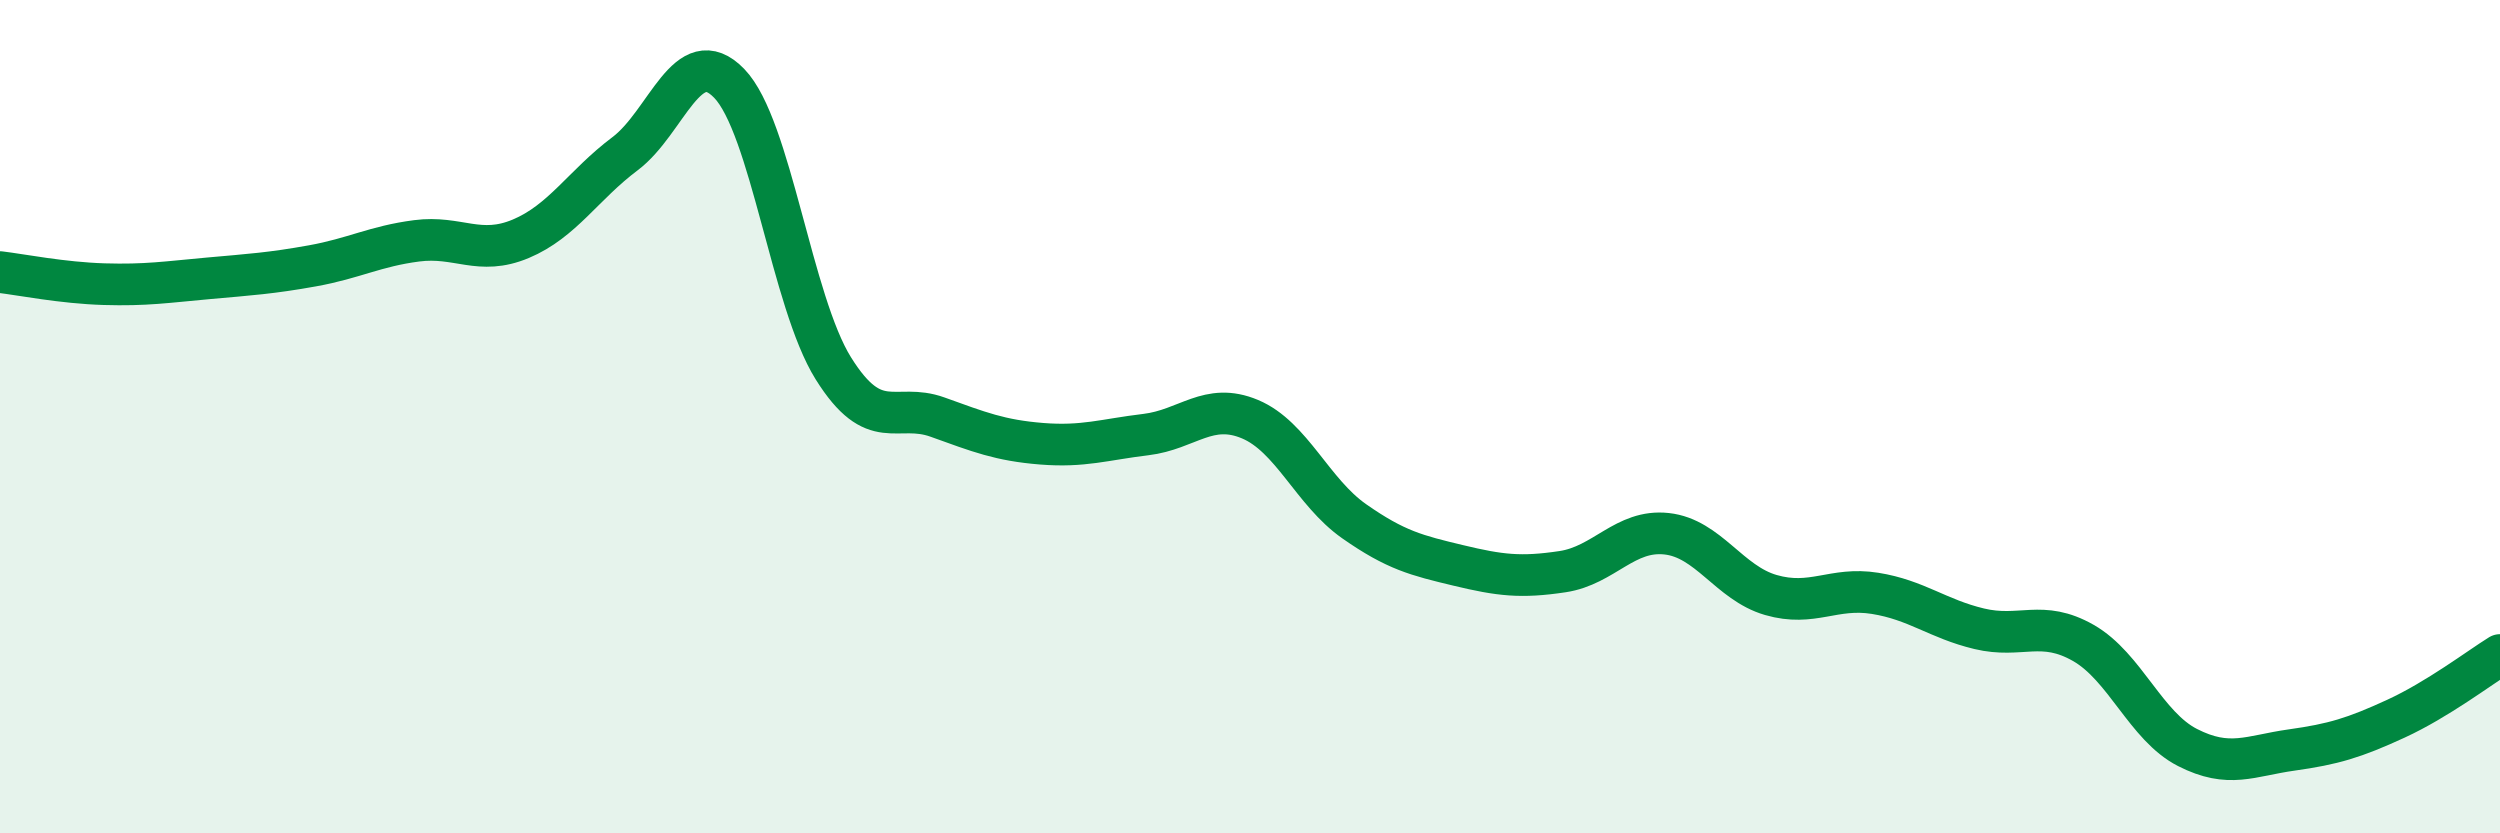
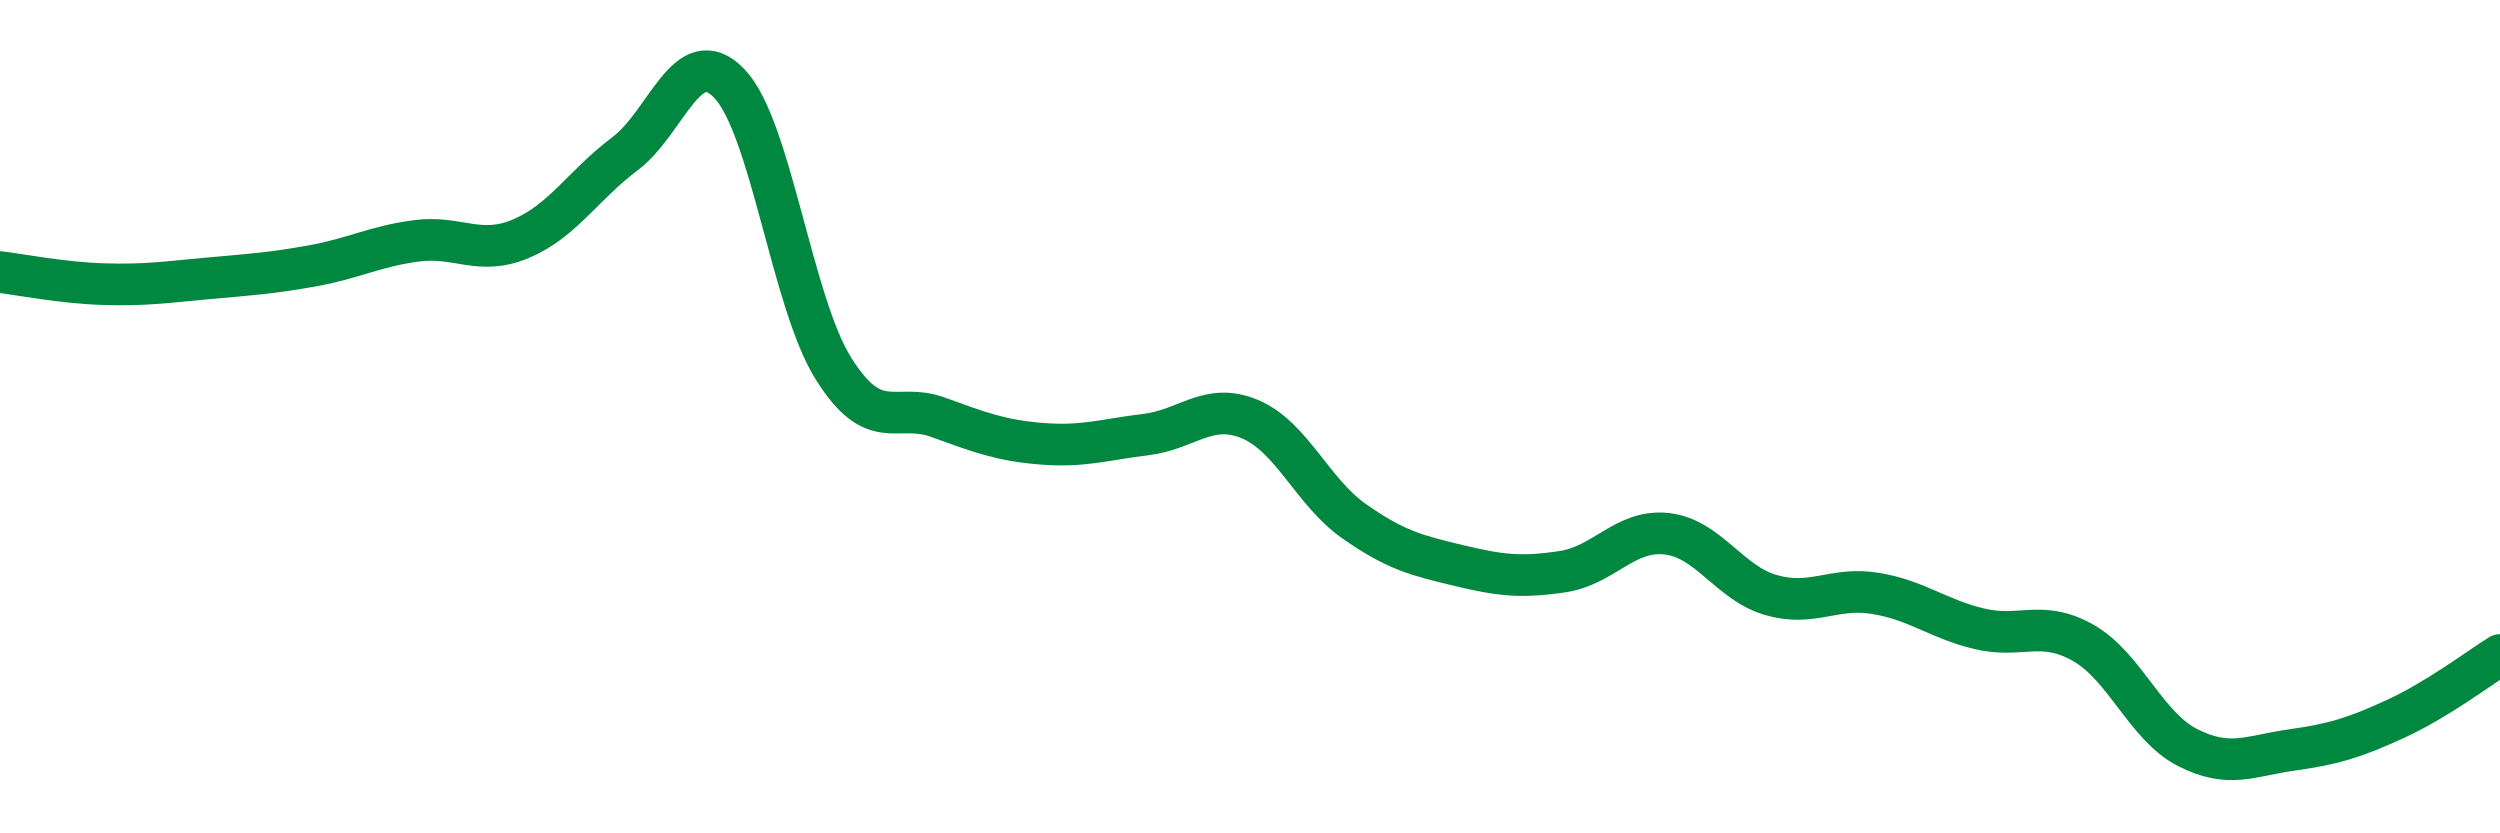
<svg xmlns="http://www.w3.org/2000/svg" width="60" height="20" viewBox="0 0 60 20">
-   <path d="M 0,6.53 C 0.5,6.59 1.5,6.79 2.5,6.82 C 3.5,6.85 4,6.77 5,6.68 C 6,6.59 6.5,6.56 7.5,6.38 C 8.5,6.2 9,5.91 10,5.78 C 11,5.65 11.5,6.15 12.5,5.73 C 13.5,5.31 14,4.44 15,3.69 C 16,2.94 16.5,0.97 17.5,2 C 18.5,3.03 19,7.24 20,8.84 C 21,10.44 21.5,9.65 22.5,10.01 C 23.5,10.37 24,10.57 25,10.65 C 26,10.73 26.5,10.55 27.5,10.43 C 28.5,10.31 29,9.64 30,10.06 C 31,10.48 31.5,11.81 32.5,12.51 C 33.5,13.21 34,13.33 35,13.57 C 36,13.81 36.5,13.87 37.5,13.72 C 38.5,13.57 39,12.7 40,12.81 C 41,12.92 41.5,13.99 42.5,14.28 C 43.5,14.57 44,14.08 45,14.24 C 46,14.4 46.5,14.85 47.5,15.09 C 48.5,15.33 49,14.86 50,15.43 C 51,16 51.5,17.43 52.5,17.94 C 53.5,18.45 54,18.14 55,18 C 56,17.86 56.5,17.71 57.5,17.25 C 58.5,16.79 59.5,16.03 60,15.72L60 20L0 20Z" fill="#008740" opacity="0.1" stroke-linecap="round" stroke-linejoin="round" />
  <path d="M 0,6.53 C 0.5,6.59 1.5,6.79 2.5,6.82 C 3.5,6.85 4,6.77 5,6.68 C 6,6.59 6.5,6.56 7.5,6.38 C 8.5,6.2 9,5.91 10,5.78 C 11,5.65 11.5,6.15 12.5,5.73 C 13.5,5.31 14,4.44 15,3.69 C 16,2.94 16.5,0.97 17.5,2 C 18.5,3.03 19,7.24 20,8.84 C 21,10.44 21.5,9.65 22.5,10.01 C 23.5,10.37 24,10.57 25,10.65 C 26,10.73 26.5,10.55 27.5,10.43 C 28.5,10.31 29,9.64 30,10.06 C 31,10.48 31.5,11.81 32.5,12.51 C 33.5,13.21 34,13.33 35,13.57 C 36,13.81 36.5,13.87 37.5,13.72 C 38.5,13.57 39,12.7 40,12.81 C 41,12.92 41.5,13.99 42.5,14.28 C 43.5,14.57 44,14.08 45,14.24 C 46,14.4 46.5,14.85 47.5,15.09 C 48.5,15.33 49,14.86 50,15.43 C 51,16 51.5,17.43 52.5,17.94 C 53.5,18.45 54,18.14 55,18 C 56,17.86 56.5,17.71 57.5,17.25 C 58.5,16.79 59.5,16.03 60,15.72" stroke="#008740" stroke-width="1" fill="none" stroke-linecap="round" stroke-linejoin="round" />
</svg>